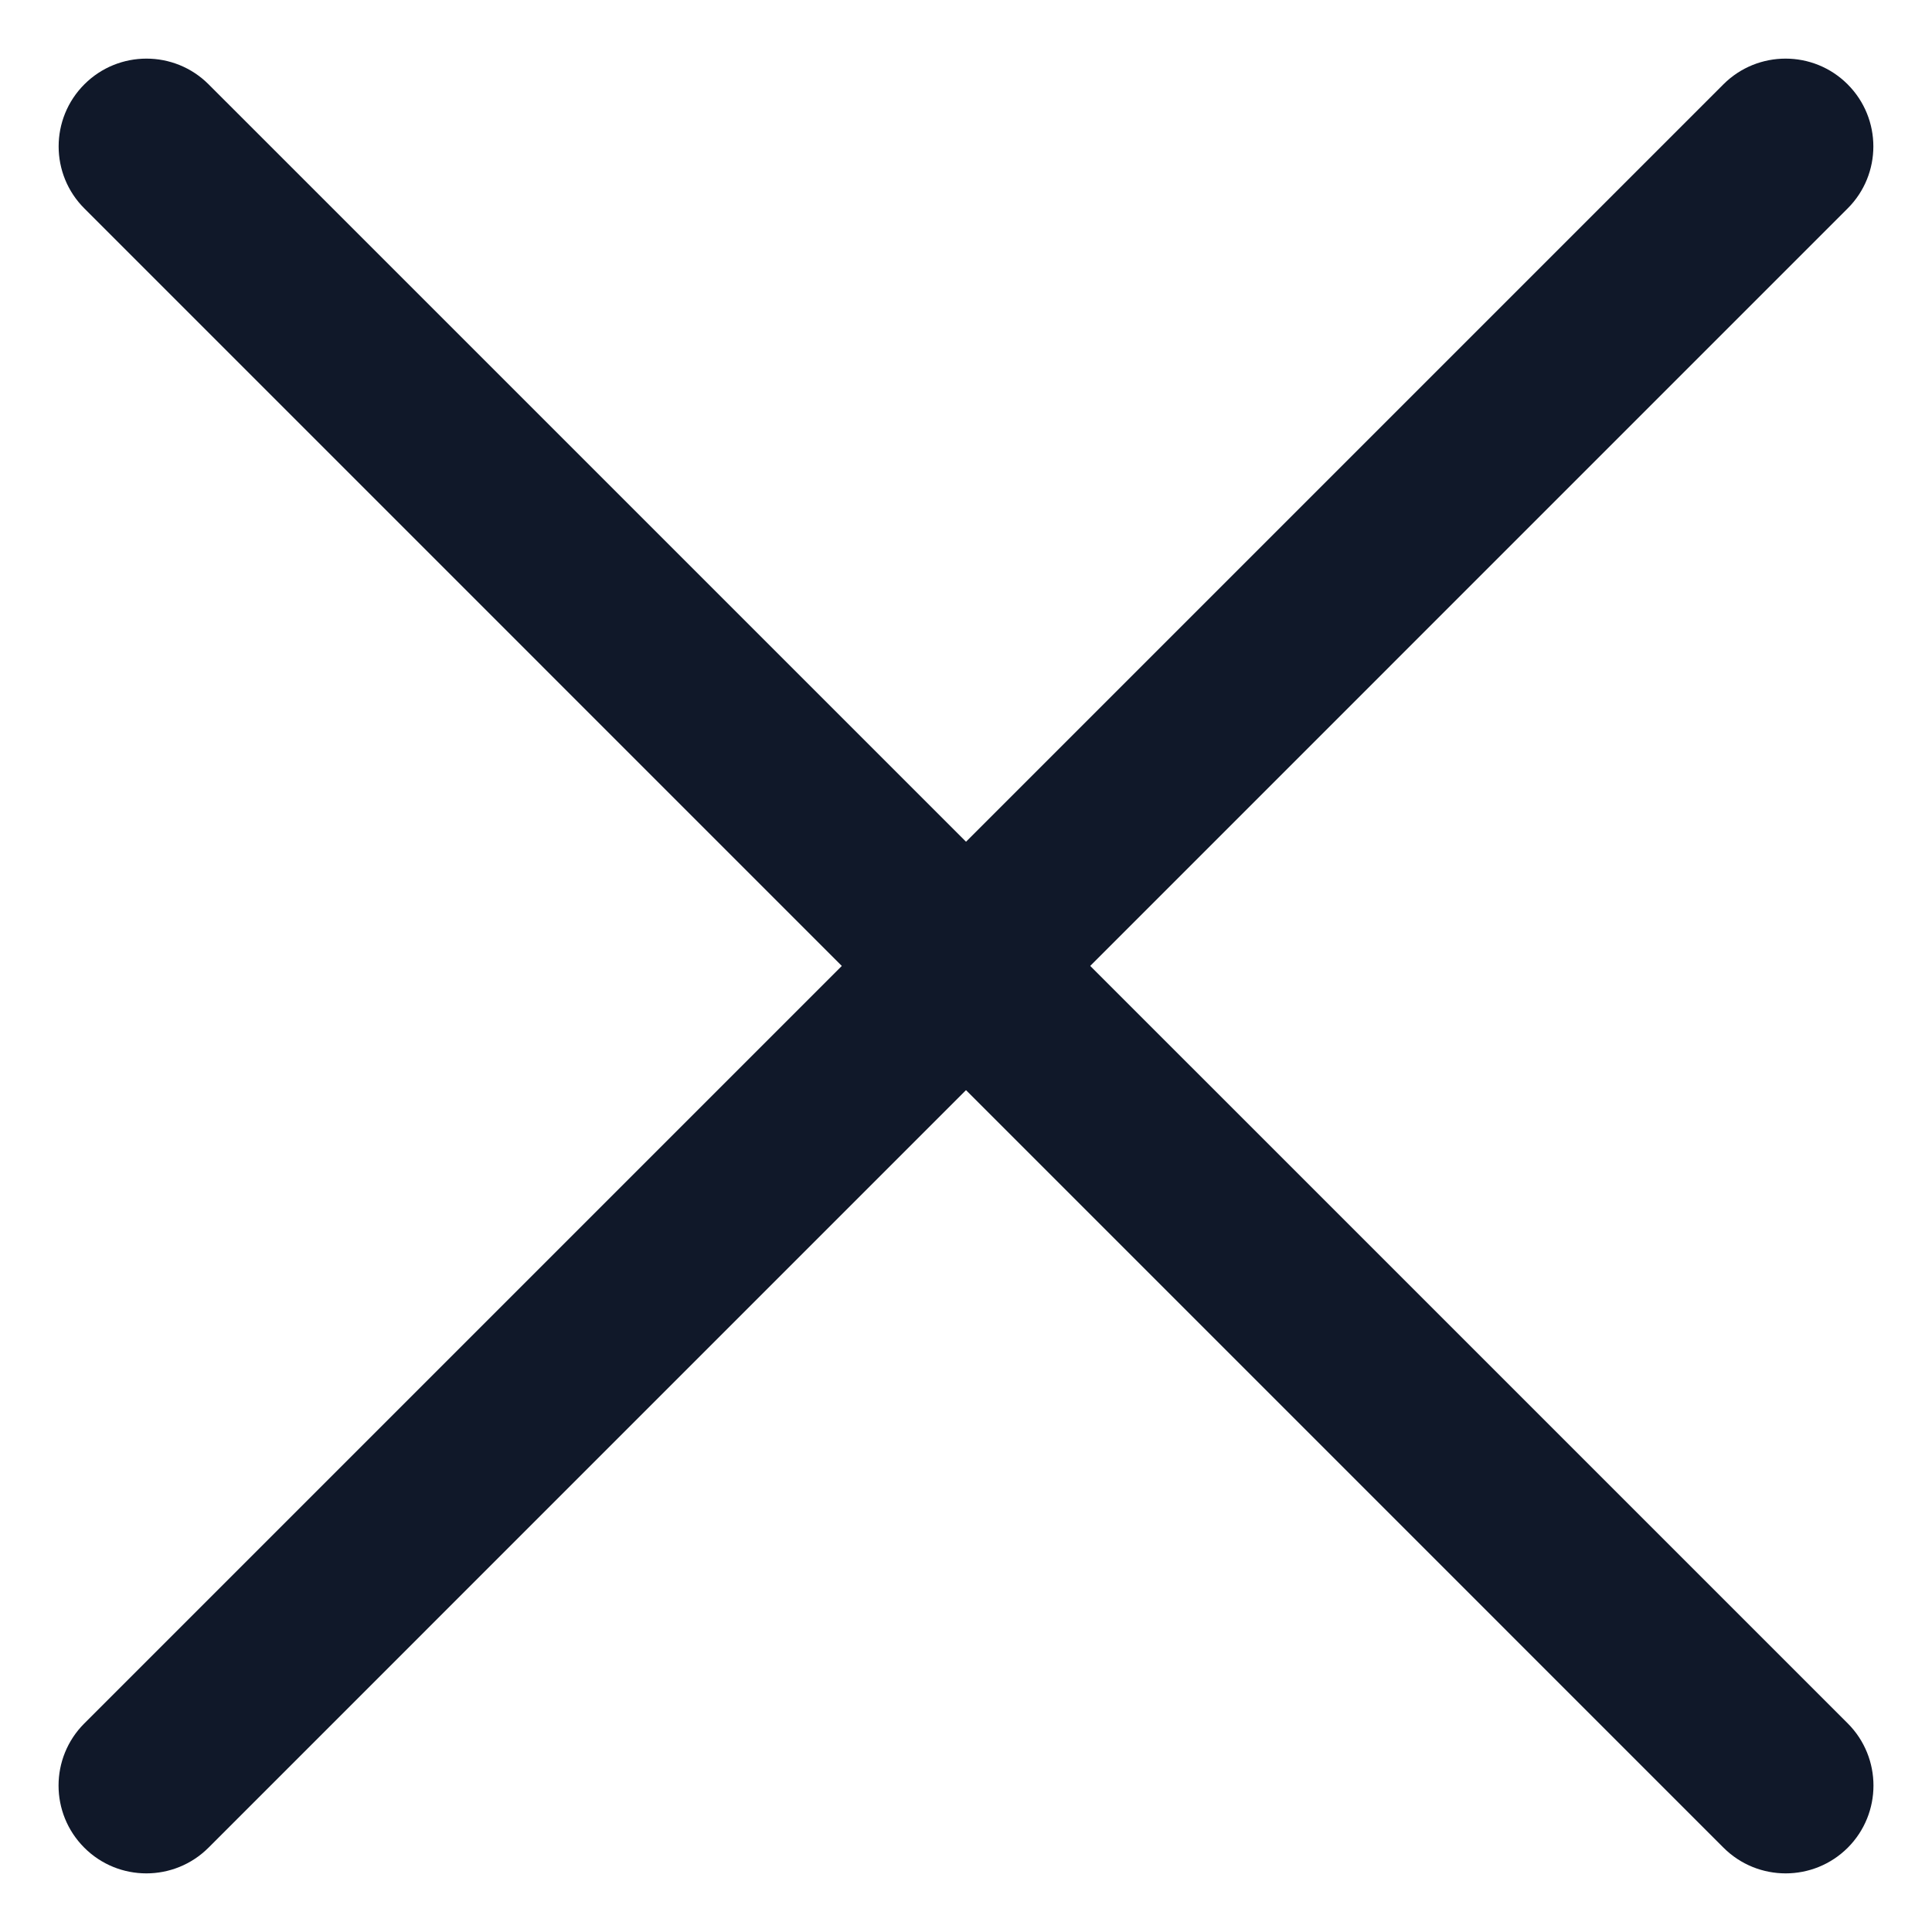
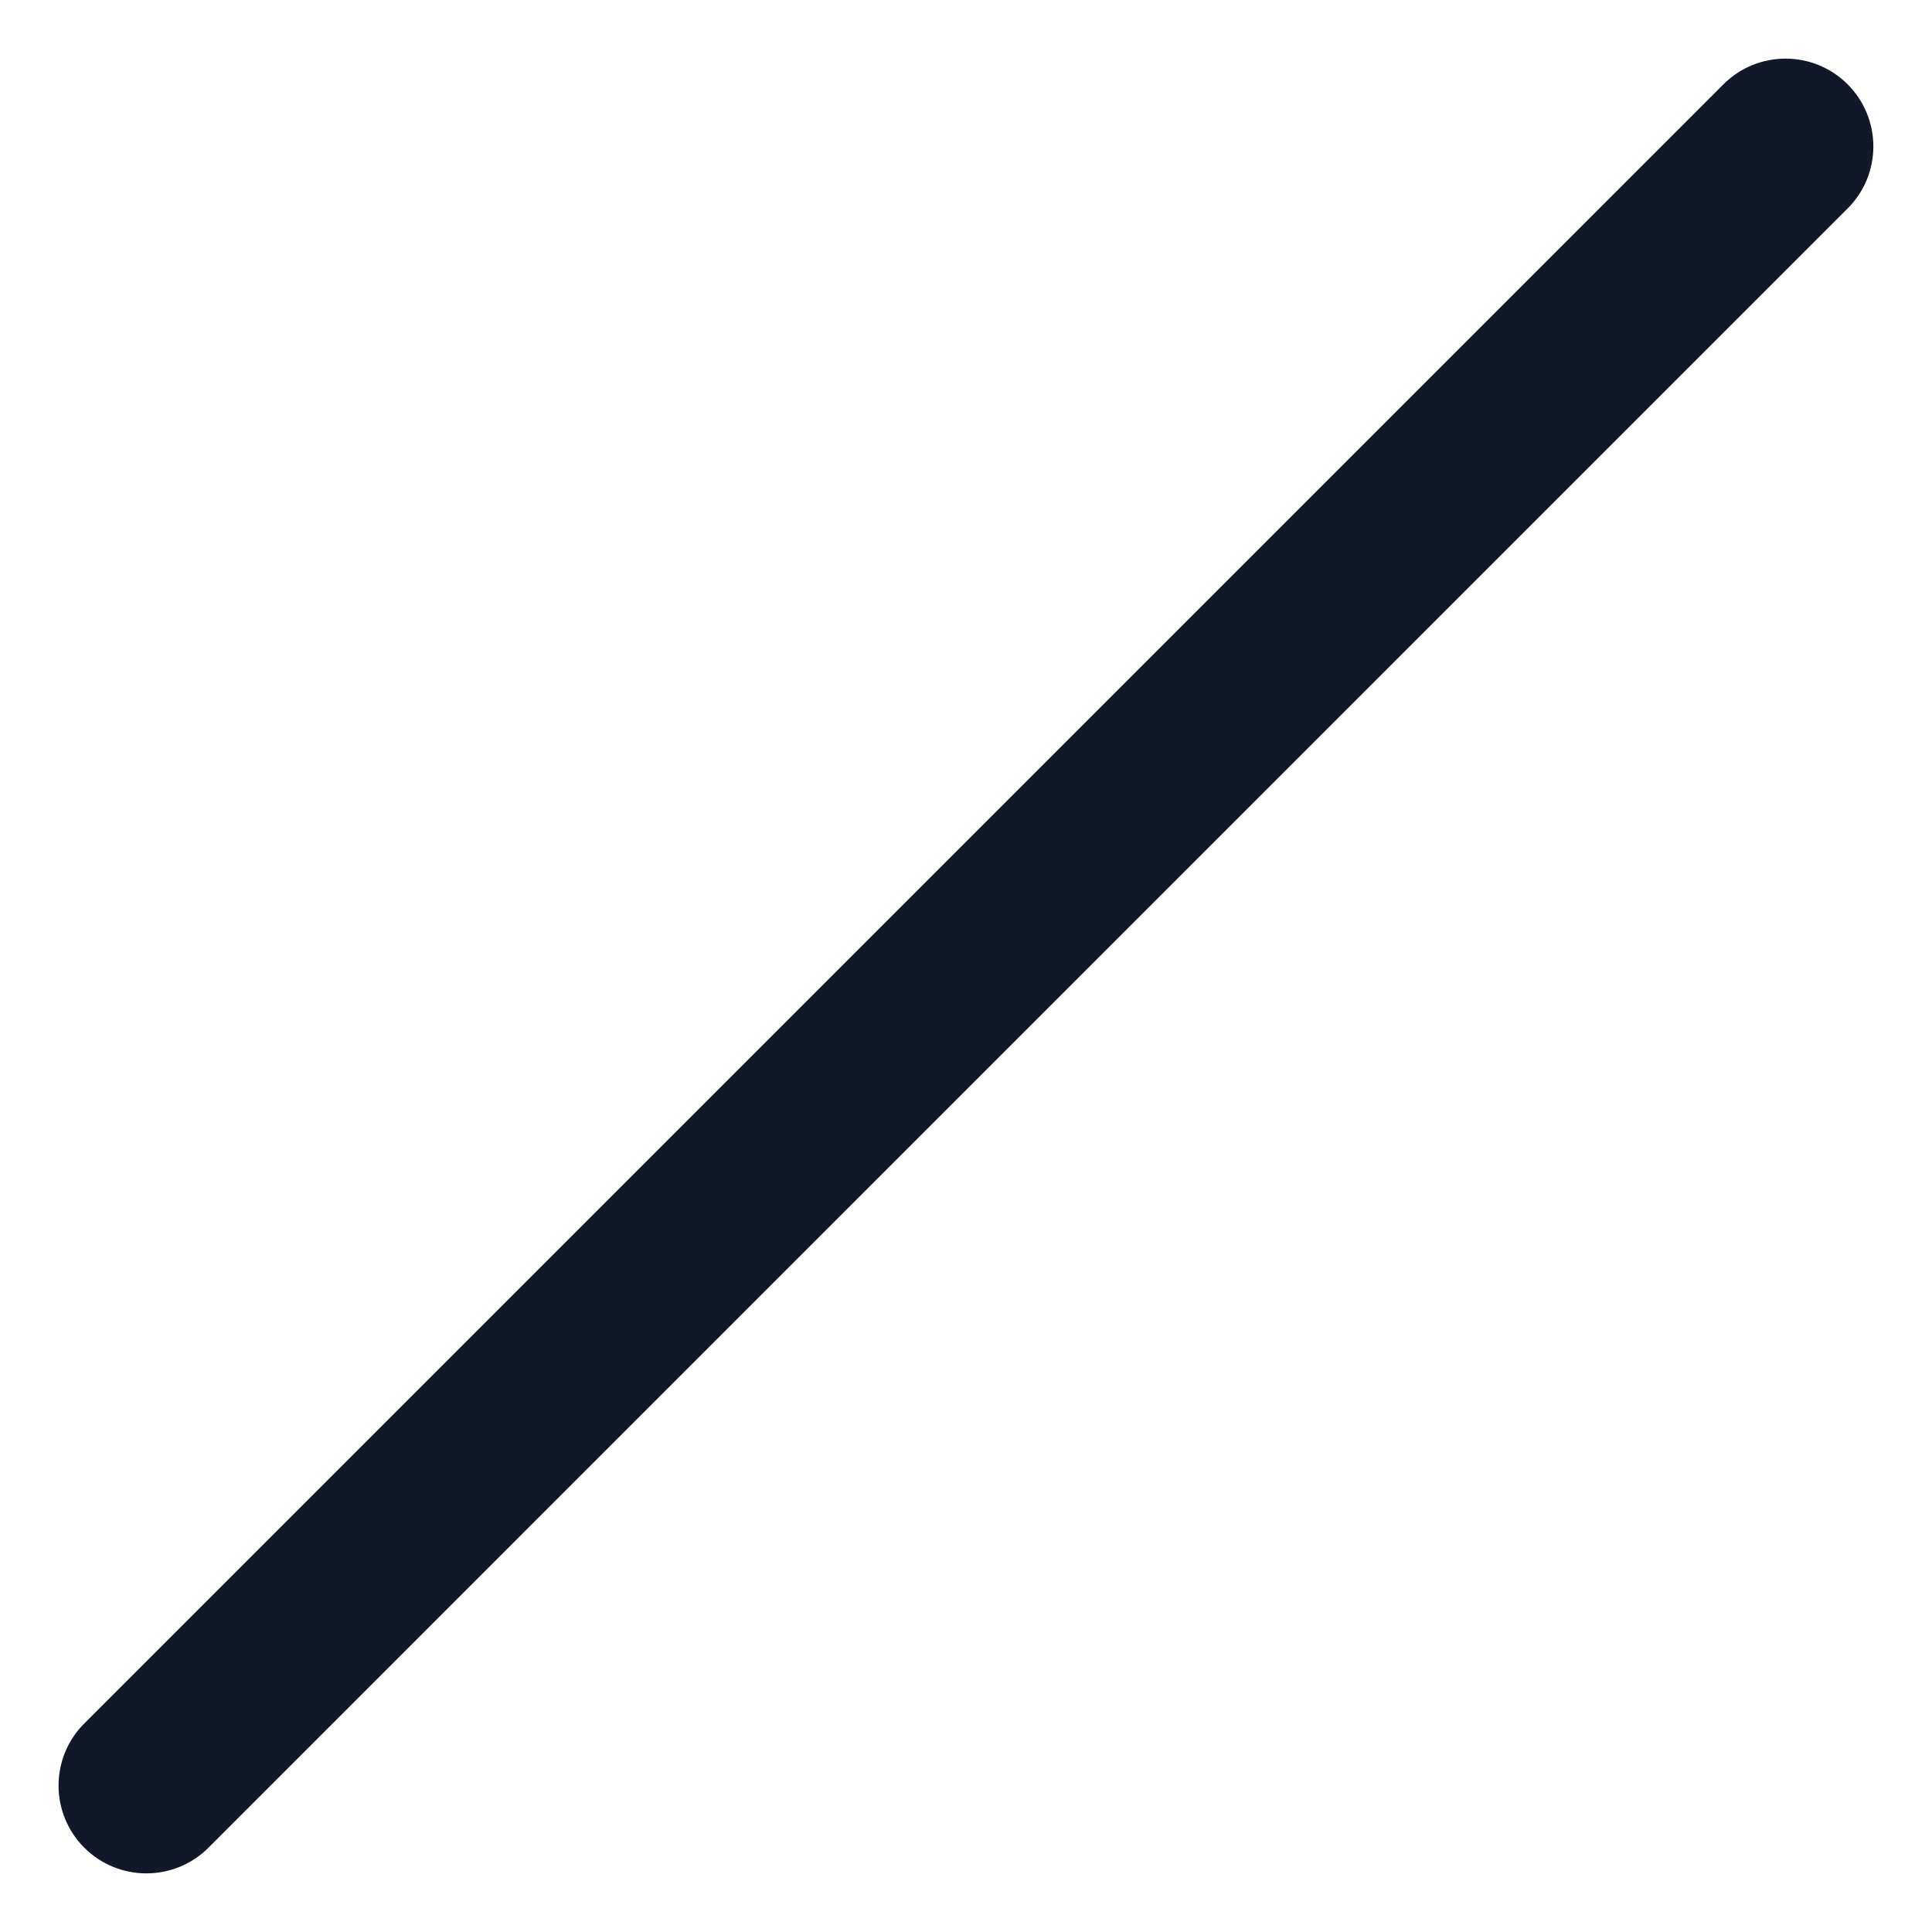
<svg xmlns="http://www.w3.org/2000/svg" width="22" height="22" viewBox="0 0 22 22" fill="none">
-   <path fill-rule="evenodd" clip-rule="evenodd" d="M0.961 0.96C1.351 0.57 1.985 0.57 2.375 0.96L21.041 19.625C21.431 20.016 21.431 20.649 21.041 21.04C20.65 21.43 20.017 21.43 19.626 21.04L0.961 2.374C0.57 1.984 0.57 1.351 0.961 0.96Z" fill="#101829" />
  <path fill-rule="evenodd" clip-rule="evenodd" d="M21.039 0.96C21.43 1.351 21.43 1.984 21.039 2.374L2.374 21.04C1.983 21.43 1.35 21.43 0.96 21.04C0.569 20.649 0.569 20.016 0.96 19.625L19.625 0.96C20.016 0.57 20.649 0.57 21.039 0.96Z" fill="#101829" />
</svg>